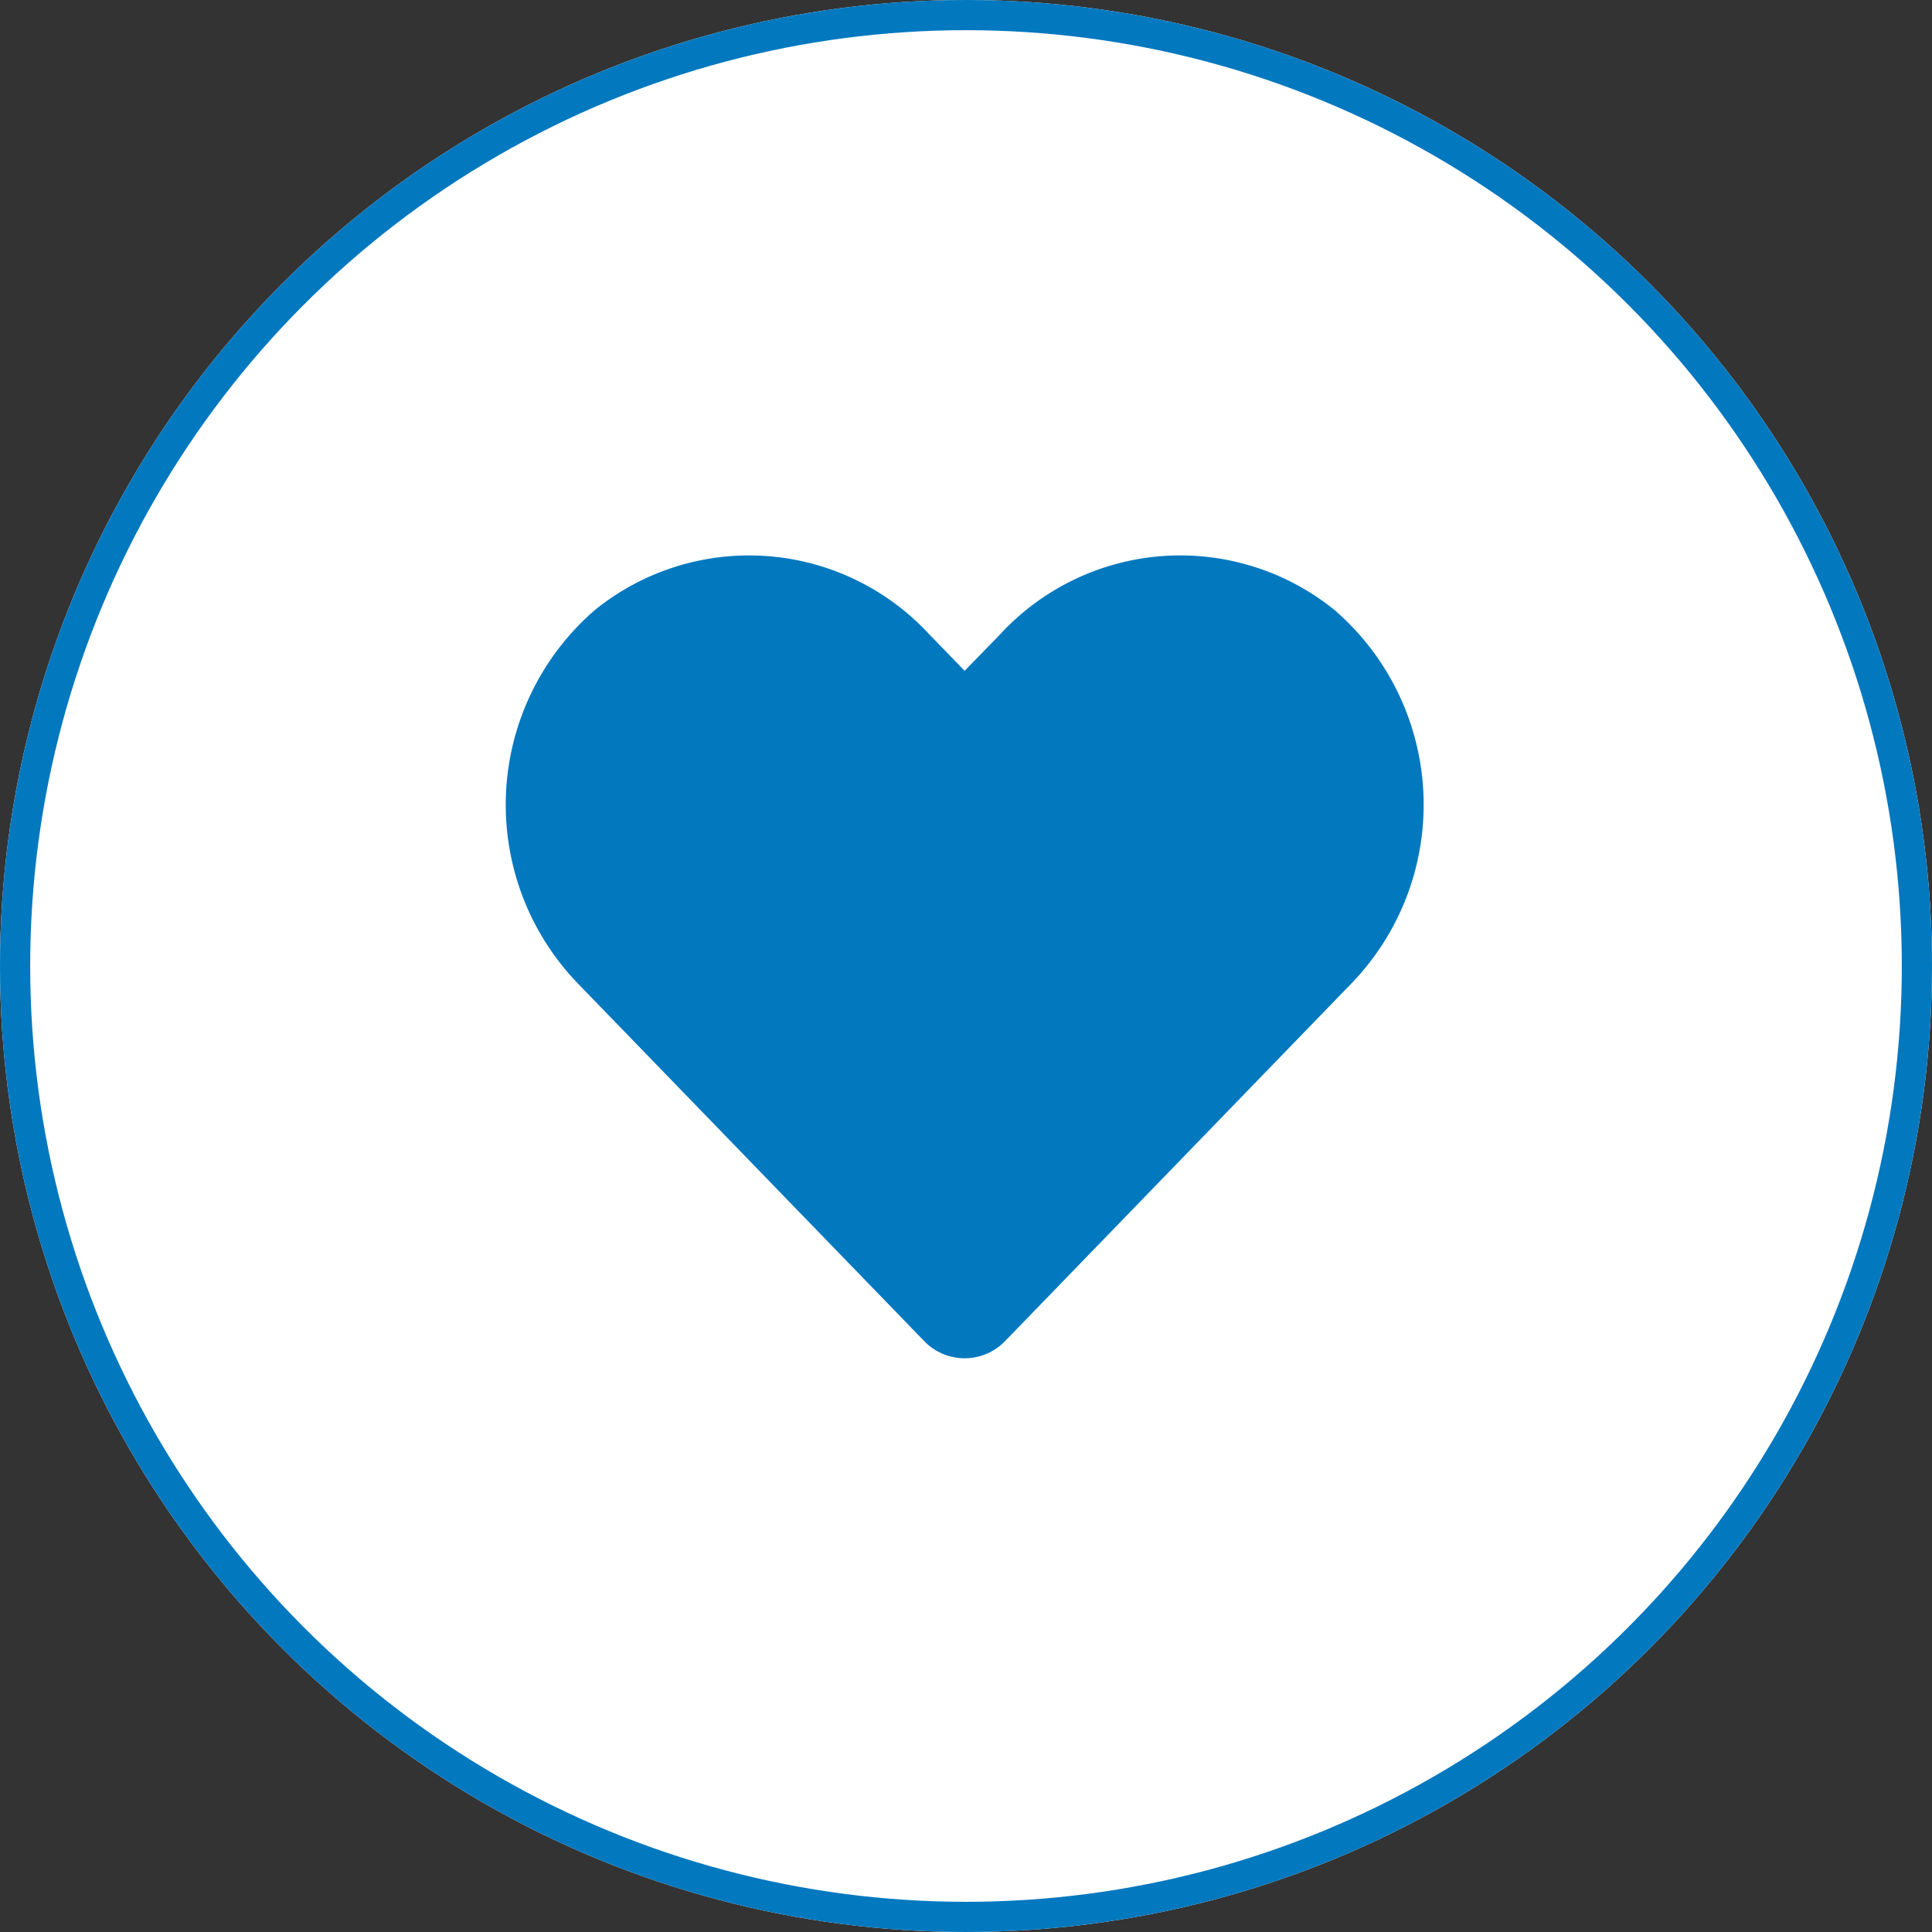
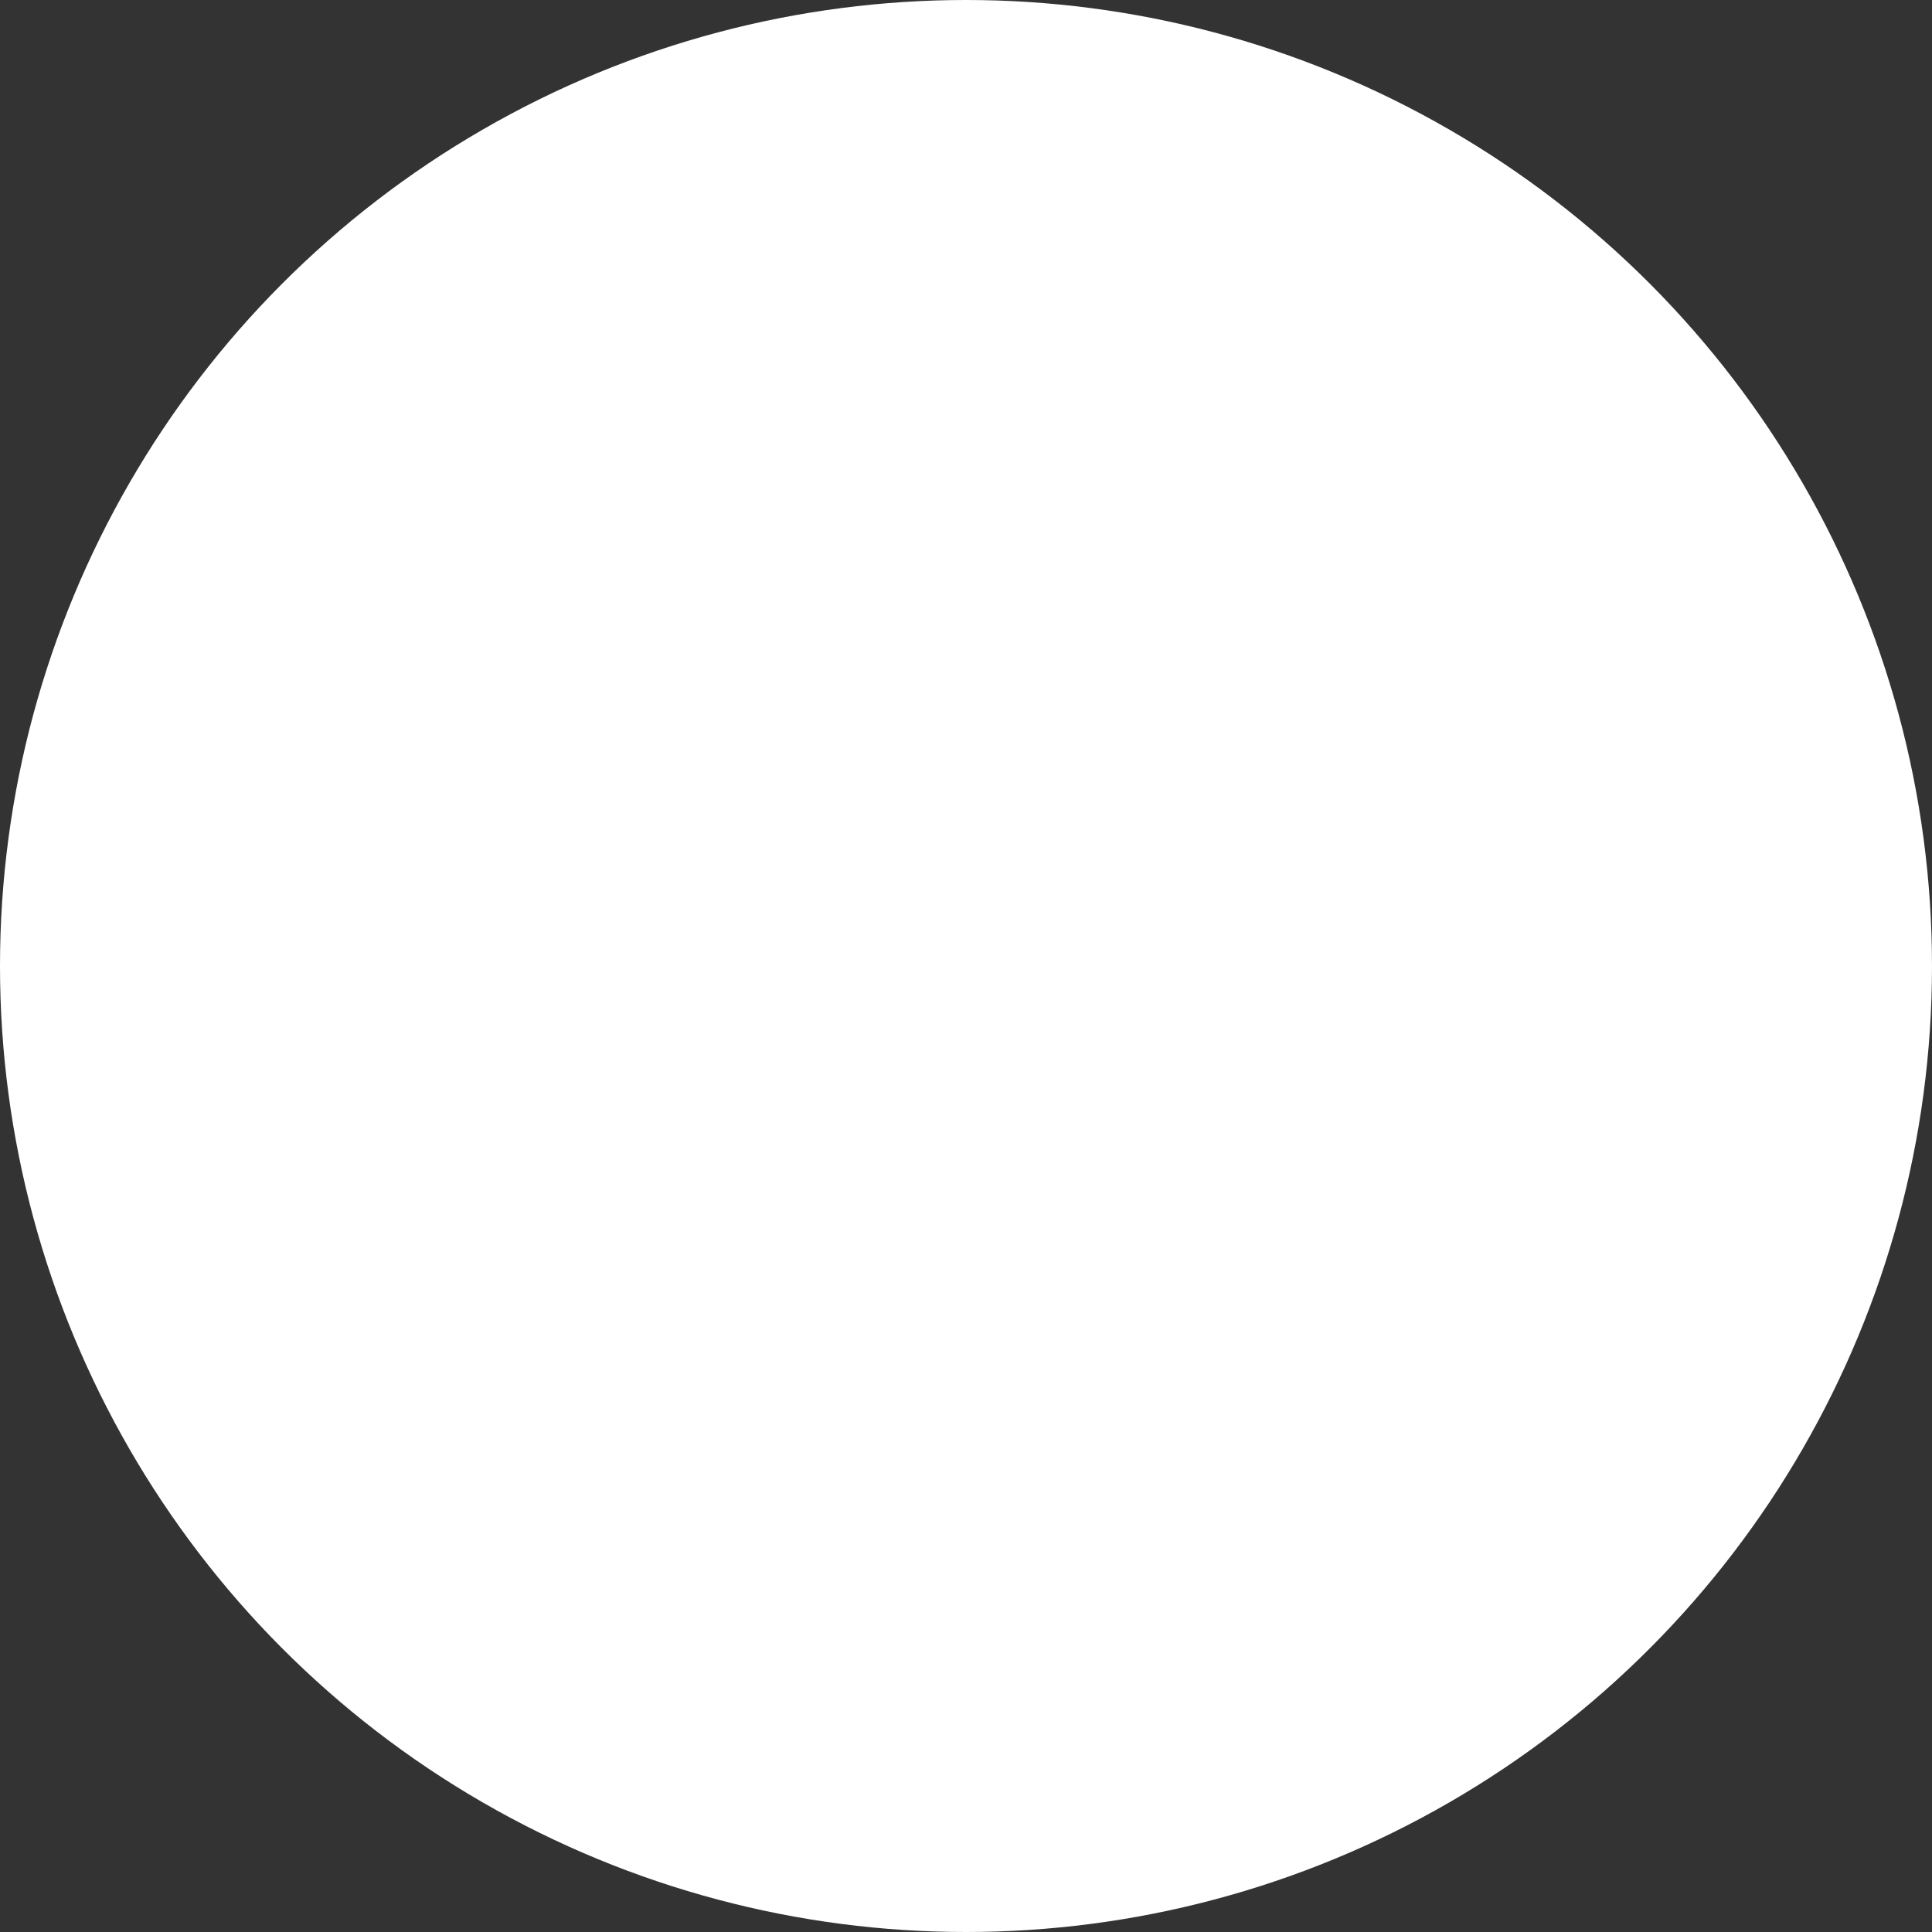
<svg xmlns="http://www.w3.org/2000/svg" data-name="Component 28 – 1" width="64" height="64" viewBox="0 0 64 64">
  <rect x="0" y="0" width="64" height="64" fill="#333333" stroke="none" />
  <g data-name="Ellipse 1" style="fill:#fff;stroke:#0278bf">
    <circle cx="32" cy="32" r="32" style="stroke:none" />
-     <circle cx="32" cy="32" r="31.5" style="fill:none" />
  </g>
-   <path data-name="Icon awesome-heart" d="M27.454 4.067a8.121 8.121 0 0 0-11.081.808L15.2 6.08l-1.17-1.206a8.121 8.121 0 0 0-11.079-.807 8.527 8.527 0 0 0-.588 12.346l11.492 11.866a1.862 1.862 0 0 0 2.69 0l11.491-11.866a8.522 8.522 0 0 0-.582-12.346z" transform="translate(16.755 16.141)" style="fill:#0278bf" />
</svg>